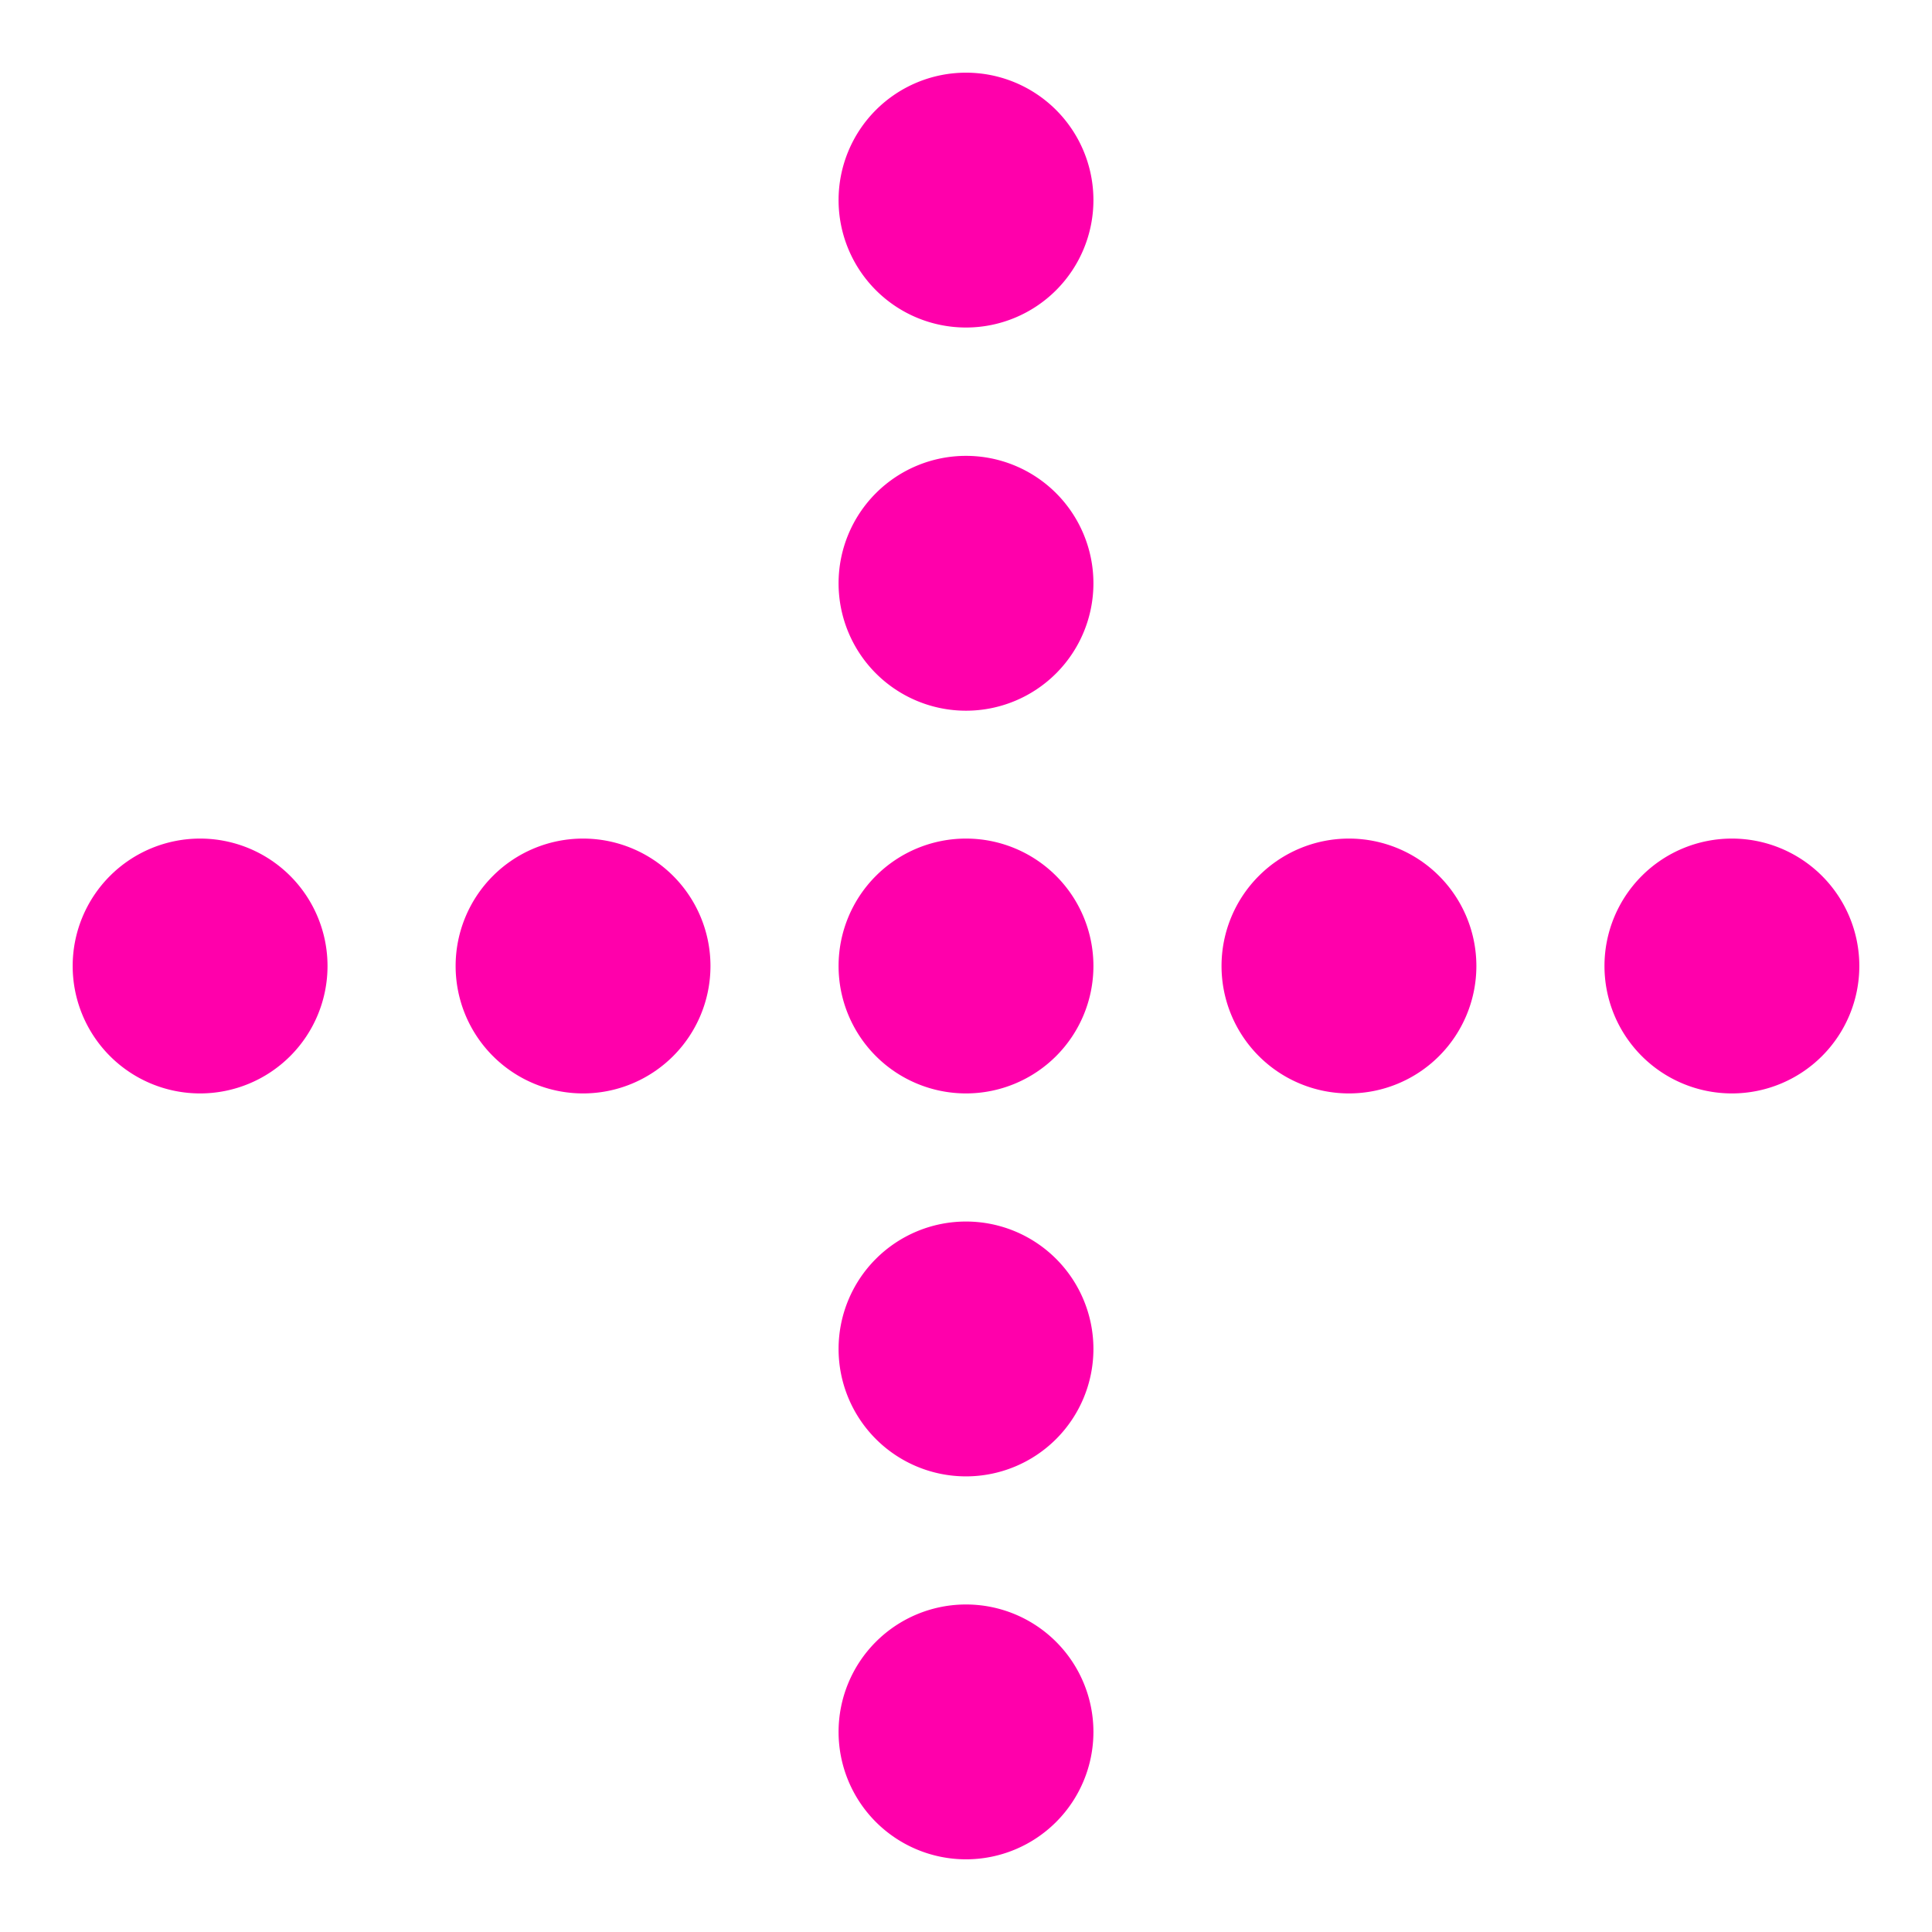
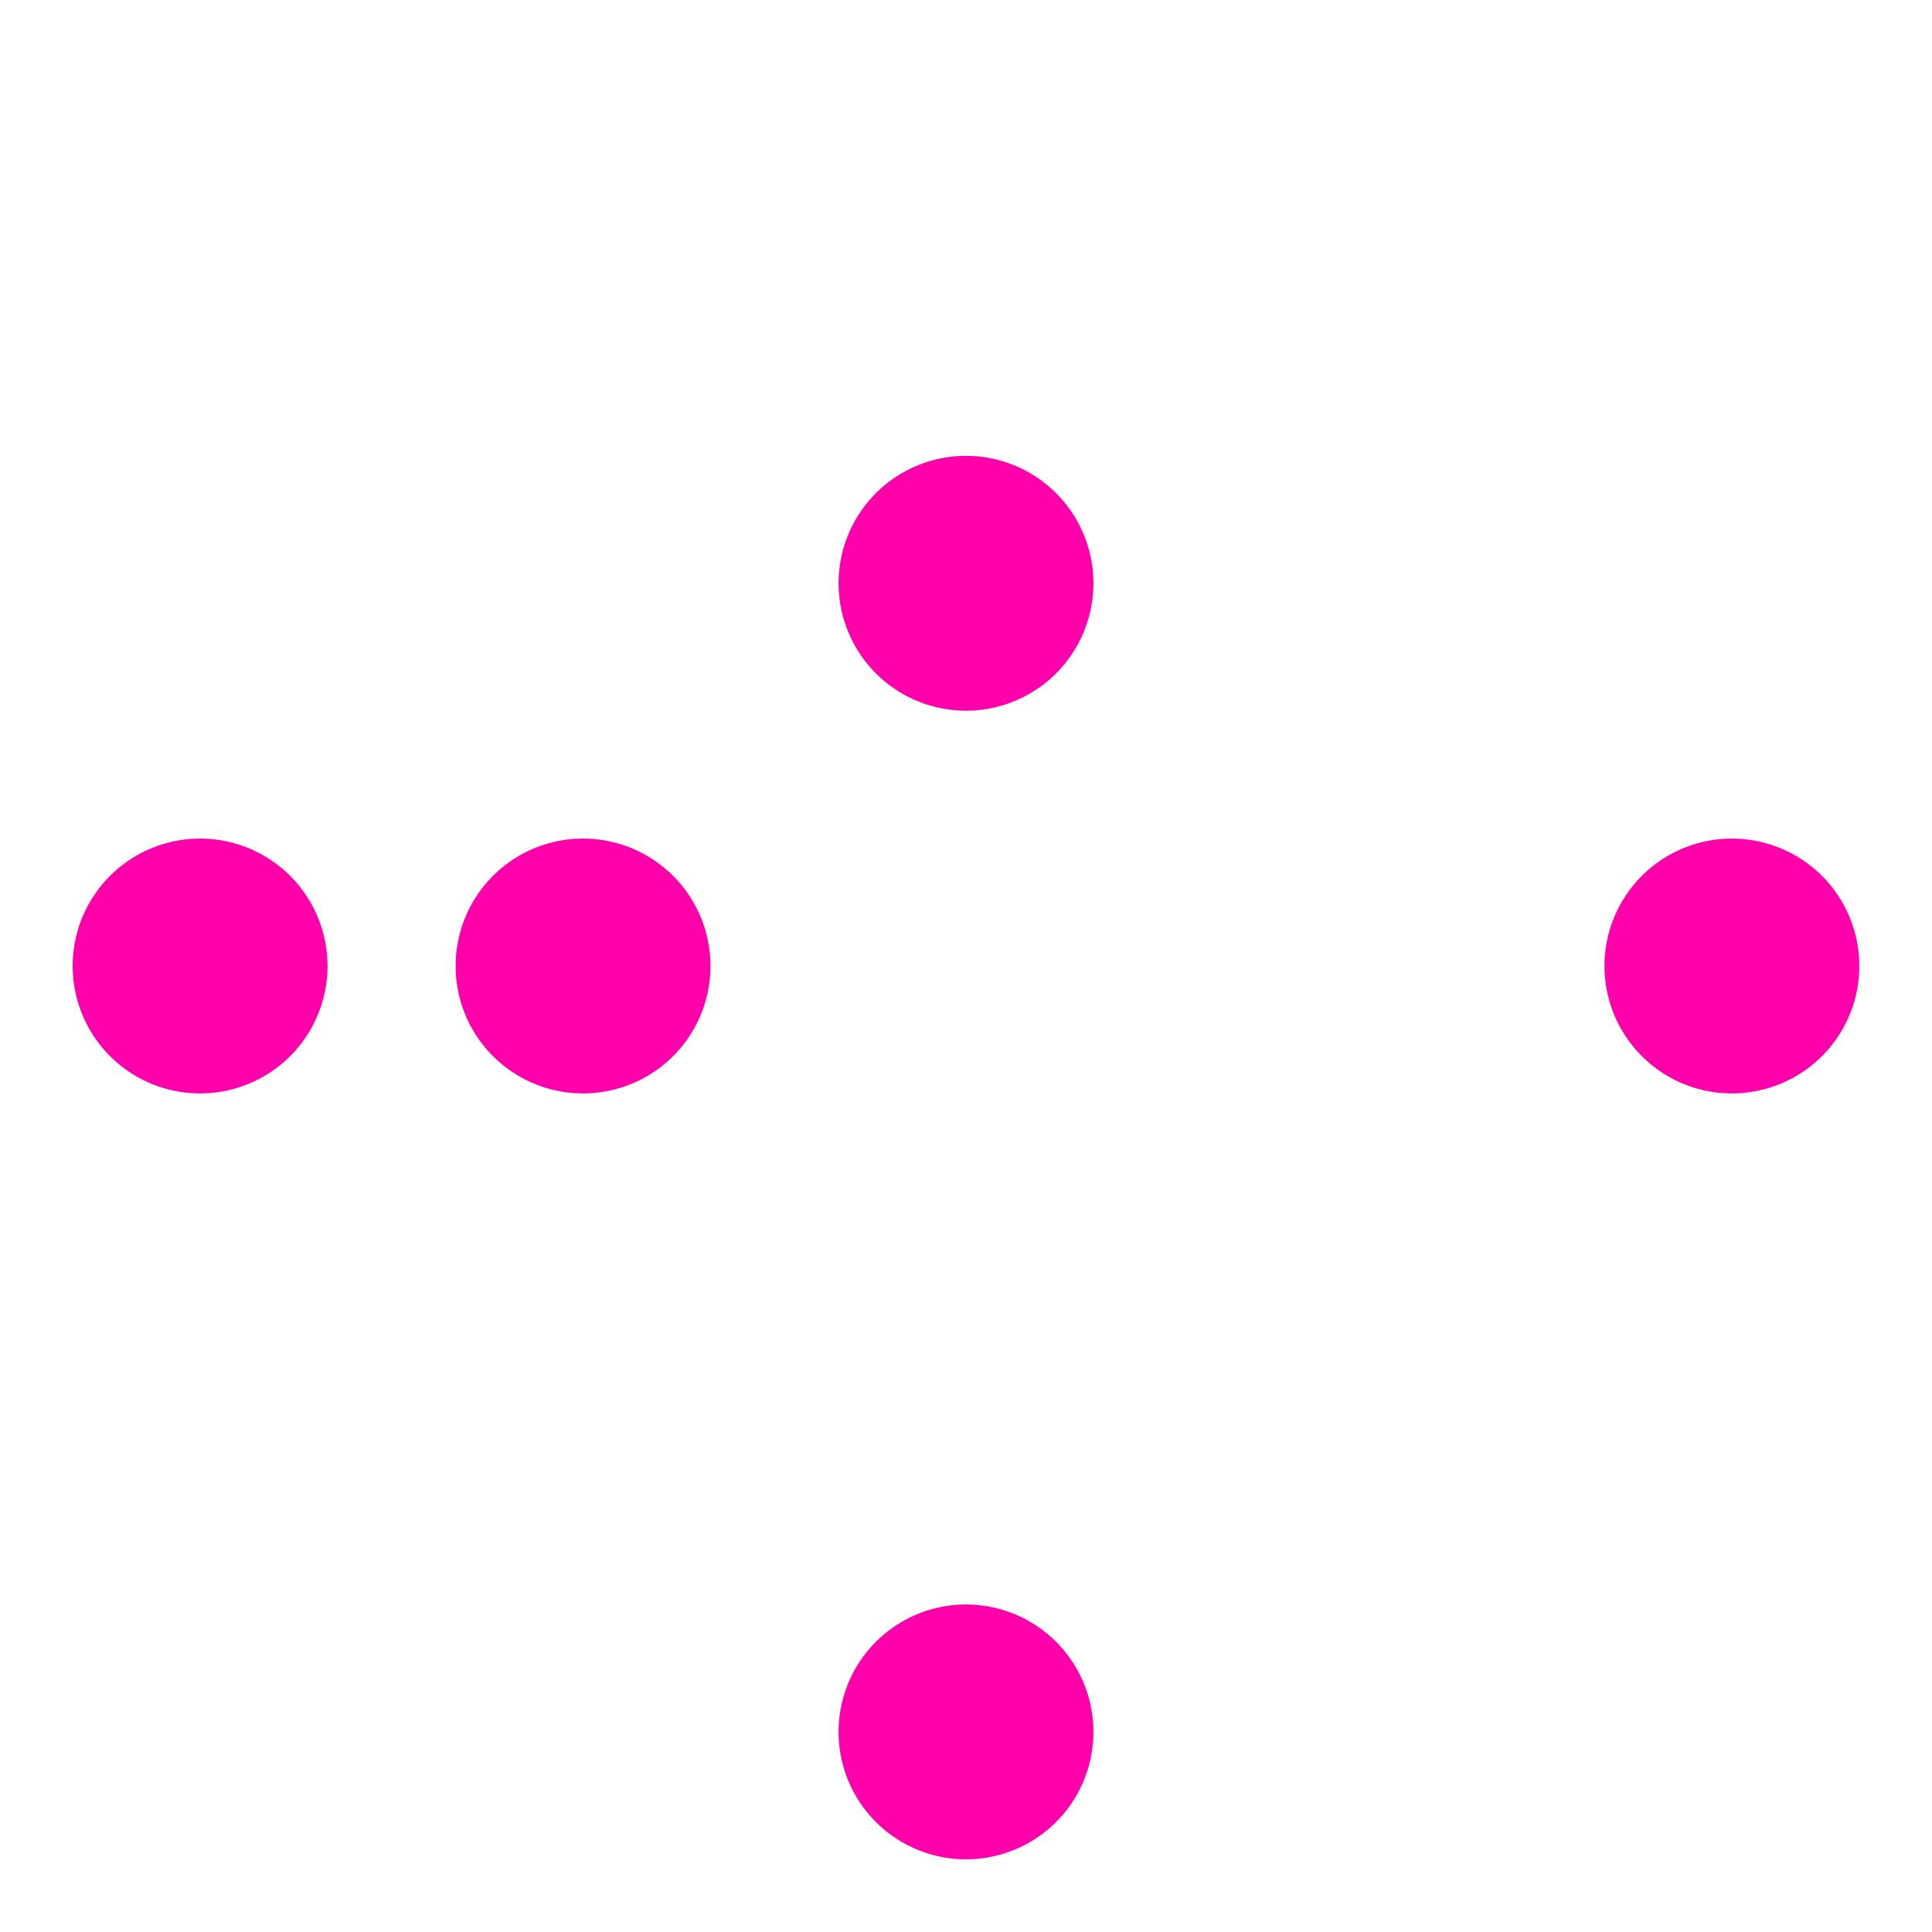
<svg xmlns="http://www.w3.org/2000/svg" aria-labelledby="Icon-Mixed-Use" width="84" height="84" viewBox="0 0 84 84">
  <title id="Icon-Mixed-Use" lang="en">Mixed Use Icon</title>
-   <path data-name="Path 37" d="M47.54 42a5.54 5.54 0 11-11.08 0 5.54 5.54 0 0111.08 0" style="fill: #ff00ab;" />
  <path data-name="Path 38" d="M8.7 36.46a5.54 5.54 0 110 11.08 5.54 5.54 0 010-11.08" style="fill: #ff00ab;" />
  <path data-name="Path 39" d="M25.35 36.46a5.54 5.54 0 110 11.08 5.54 5.54 0 010-11.08" style="fill: #ff00ab;" />
-   <path data-name="Path 40" d="M58.65 36.46a5.54 5.54 0 110 11.08 5.54 5.54 0 010-11.08" style="fill: #ff00ab;" />
  <path data-name="Path 41" d="M75.3 36.46a5.54 5.54 0 110 11.08 5.54 5.54 0 010-11.08" style="fill: #ff00ab;" />
-   <path data-name="Path 42" d="M47.54 8.7a5.54 5.54 0 11-11.08 0 5.54 5.54 0 0111.08 0" style="fill: #ff00ab;" />
  <path data-name="Path 43" d="M47.54 25.36a5.54 5.54 0 11-11.08 0 5.54 5.54 0 0111.08 0" style="fill: #ff00ab;" />
-   <path data-name="Path 44" d="M47.54 58.65a5.54 5.54 0 11-11.08 0 5.54 5.54 0 0111.08 0" style="fill: #ff00ab;" />
  <path data-name="Path 45" d="M47.54 75.3a5.54 5.54 0 11-11.08 0 5.54 5.54 0 0111.08 0" style="fill: #ff00ab;" />
</svg>